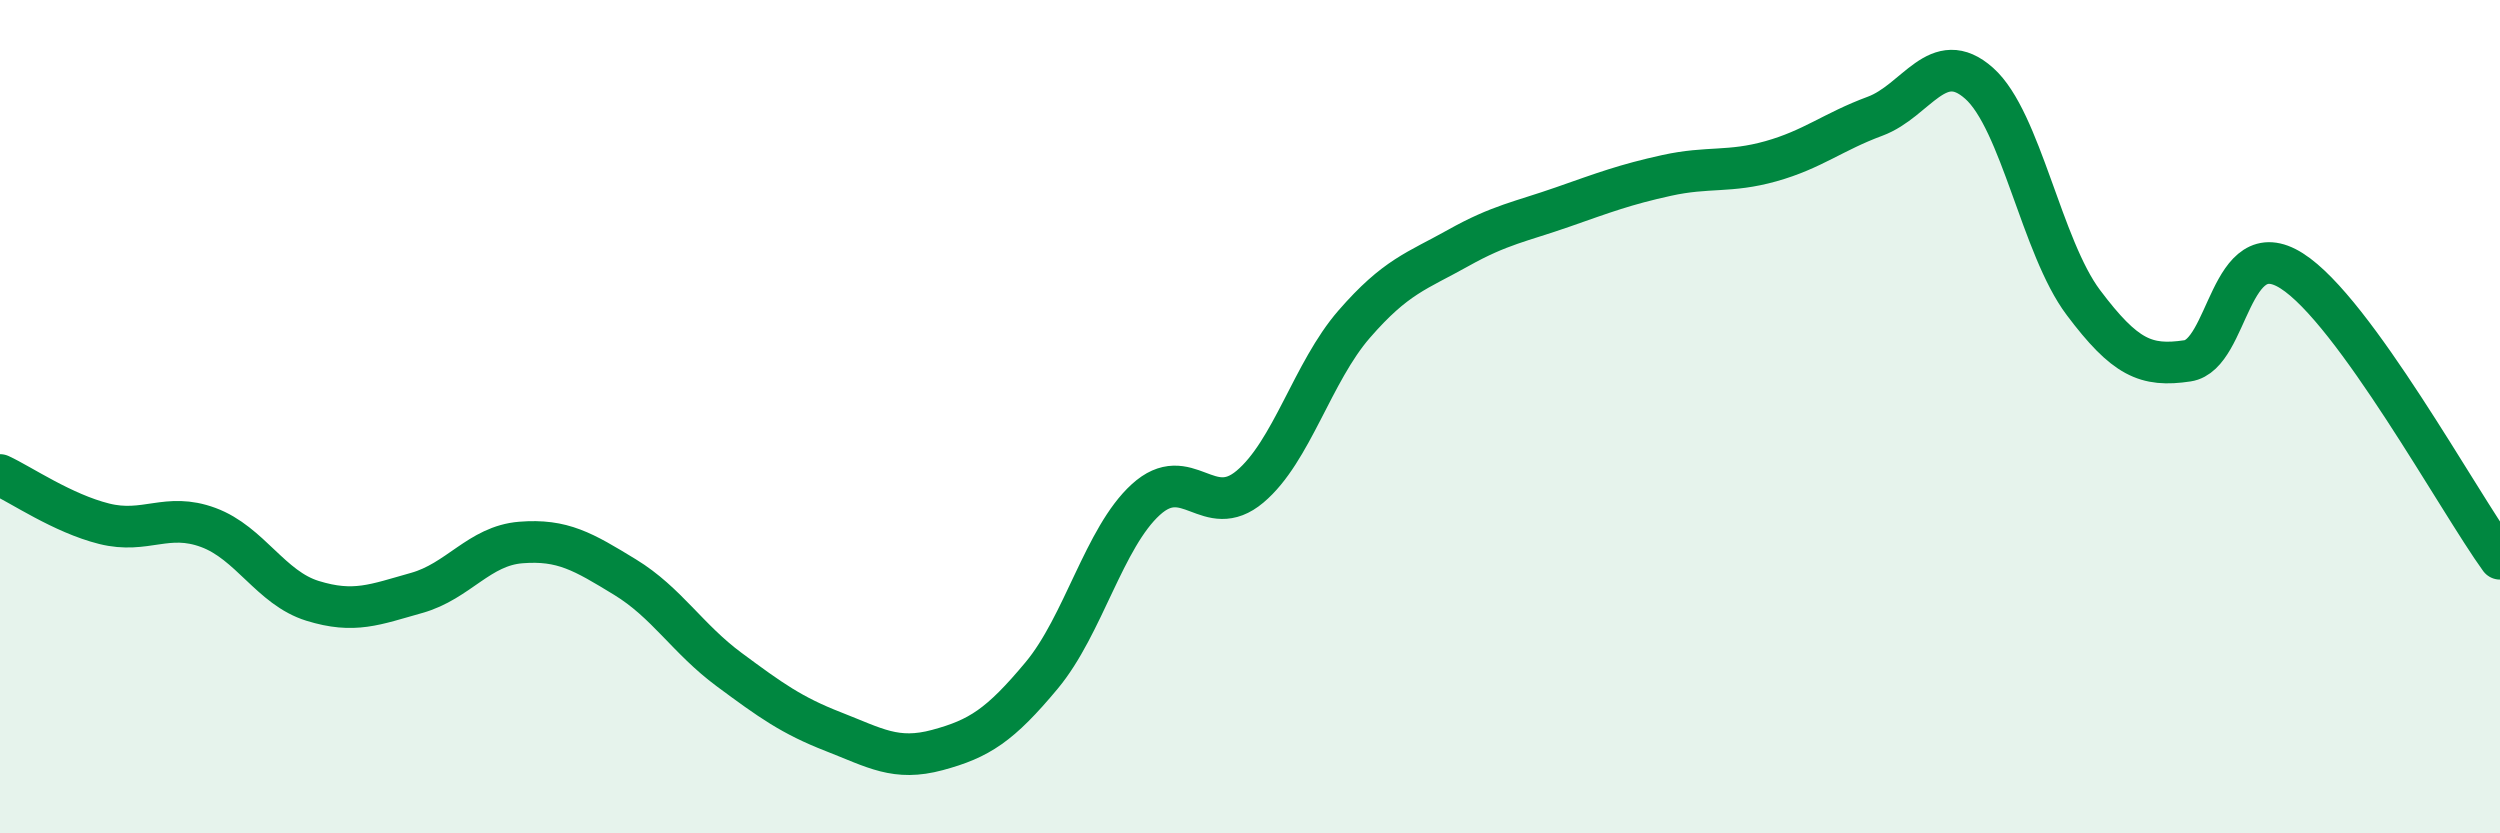
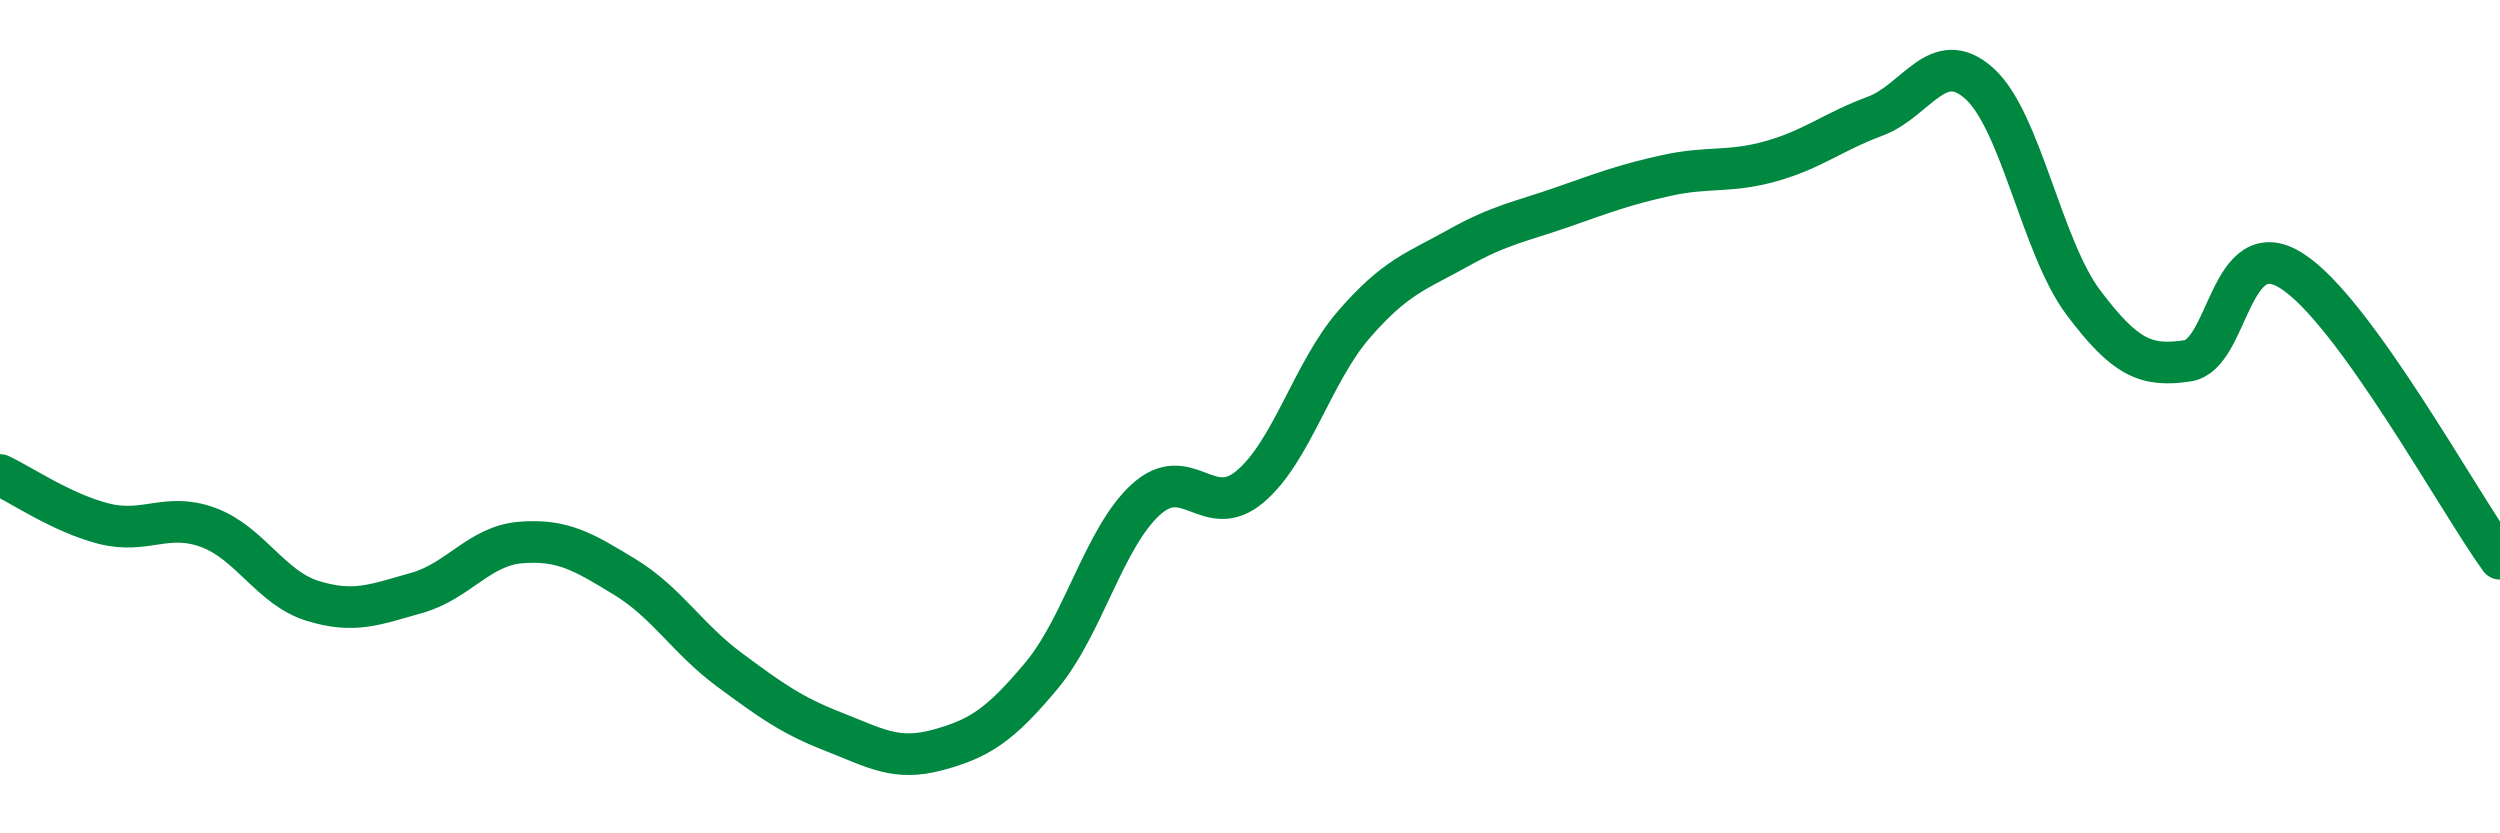
<svg xmlns="http://www.w3.org/2000/svg" width="60" height="20" viewBox="0 0 60 20">
-   <path d="M 0,11.4 C 0.5,11.63 1.5,12.32 2.5,12.57 C 3.5,12.82 4,12.29 5,12.66 C 6,13.03 6.5,14.11 7.5,14.42 C 8.5,14.73 9,14.51 10,14.23 C 11,13.95 11.5,13.1 12.5,13.02 C 13.5,12.94 14,13.24 15,13.85 C 16,14.46 16.5,15.33 17.5,16.07 C 18.5,16.81 19,17.17 20,17.56 C 21,17.95 21.5,18.27 22.5,18 C 23.5,17.73 24,17.41 25,16.21 C 26,15.01 26.5,12.9 27.5,11.99 C 28.5,11.08 29,12.52 30,11.68 C 31,10.84 31.5,8.93 32.5,7.78 C 33.5,6.63 34,6.51 35,5.95 C 36,5.39 36.5,5.32 37.5,4.97 C 38.5,4.62 39,4.43 40,4.21 C 41,3.99 41.5,4.15 42.5,3.87 C 43.5,3.59 44,3.16 45,2.79 C 46,2.42 46.5,1.11 47.5,2 C 48.5,2.89 49,5.93 50,7.26 C 51,8.59 51.5,8.81 52.5,8.66 C 53.5,8.51 53.5,5.55 55,6.5 C 56.5,7.45 59,12.03 60,13.41L60 20L0 20Z" fill="#008740" opacity="0.1" stroke-linecap="round" stroke-linejoin="round" />
  <path d="M 0,11.4 C 0.5,11.63 1.5,12.32 2.5,12.57 C 3.5,12.82 4,12.29 5,12.66 C 6,13.03 6.5,14.11 7.5,14.42 C 8.5,14.73 9,14.51 10,14.23 C 11,13.95 11.5,13.1 12.5,13.02 C 13.5,12.94 14,13.24 15,13.85 C 16,14.46 16.5,15.33 17.5,16.07 C 18.5,16.81 19,17.17 20,17.56 C 21,17.95 21.5,18.27 22.5,18 C 23.5,17.73 24,17.41 25,16.21 C 26,15.01 26.5,12.9 27.5,11.99 C 28.5,11.08 29,12.52 30,11.68 C 31,10.84 31.5,8.93 32.5,7.78 C 33.5,6.63 34,6.51 35,5.95 C 36,5.39 36.5,5.32 37.5,4.97 C 38.5,4.62 39,4.43 40,4.21 C 41,3.99 41.5,4.15 42.5,3.87 C 43.5,3.59 44,3.16 45,2.79 C 46,2.42 46.5,1.11 47.5,2 C 48.5,2.89 49,5.93 50,7.26 C 51,8.59 51.5,8.81 52.5,8.66 C 53.5,8.51 53.5,5.55 55,6.5 C 56.5,7.45 59,12.03 60,13.41" stroke="#008740" stroke-width="1" fill="none" stroke-linecap="round" stroke-linejoin="round" />
</svg>